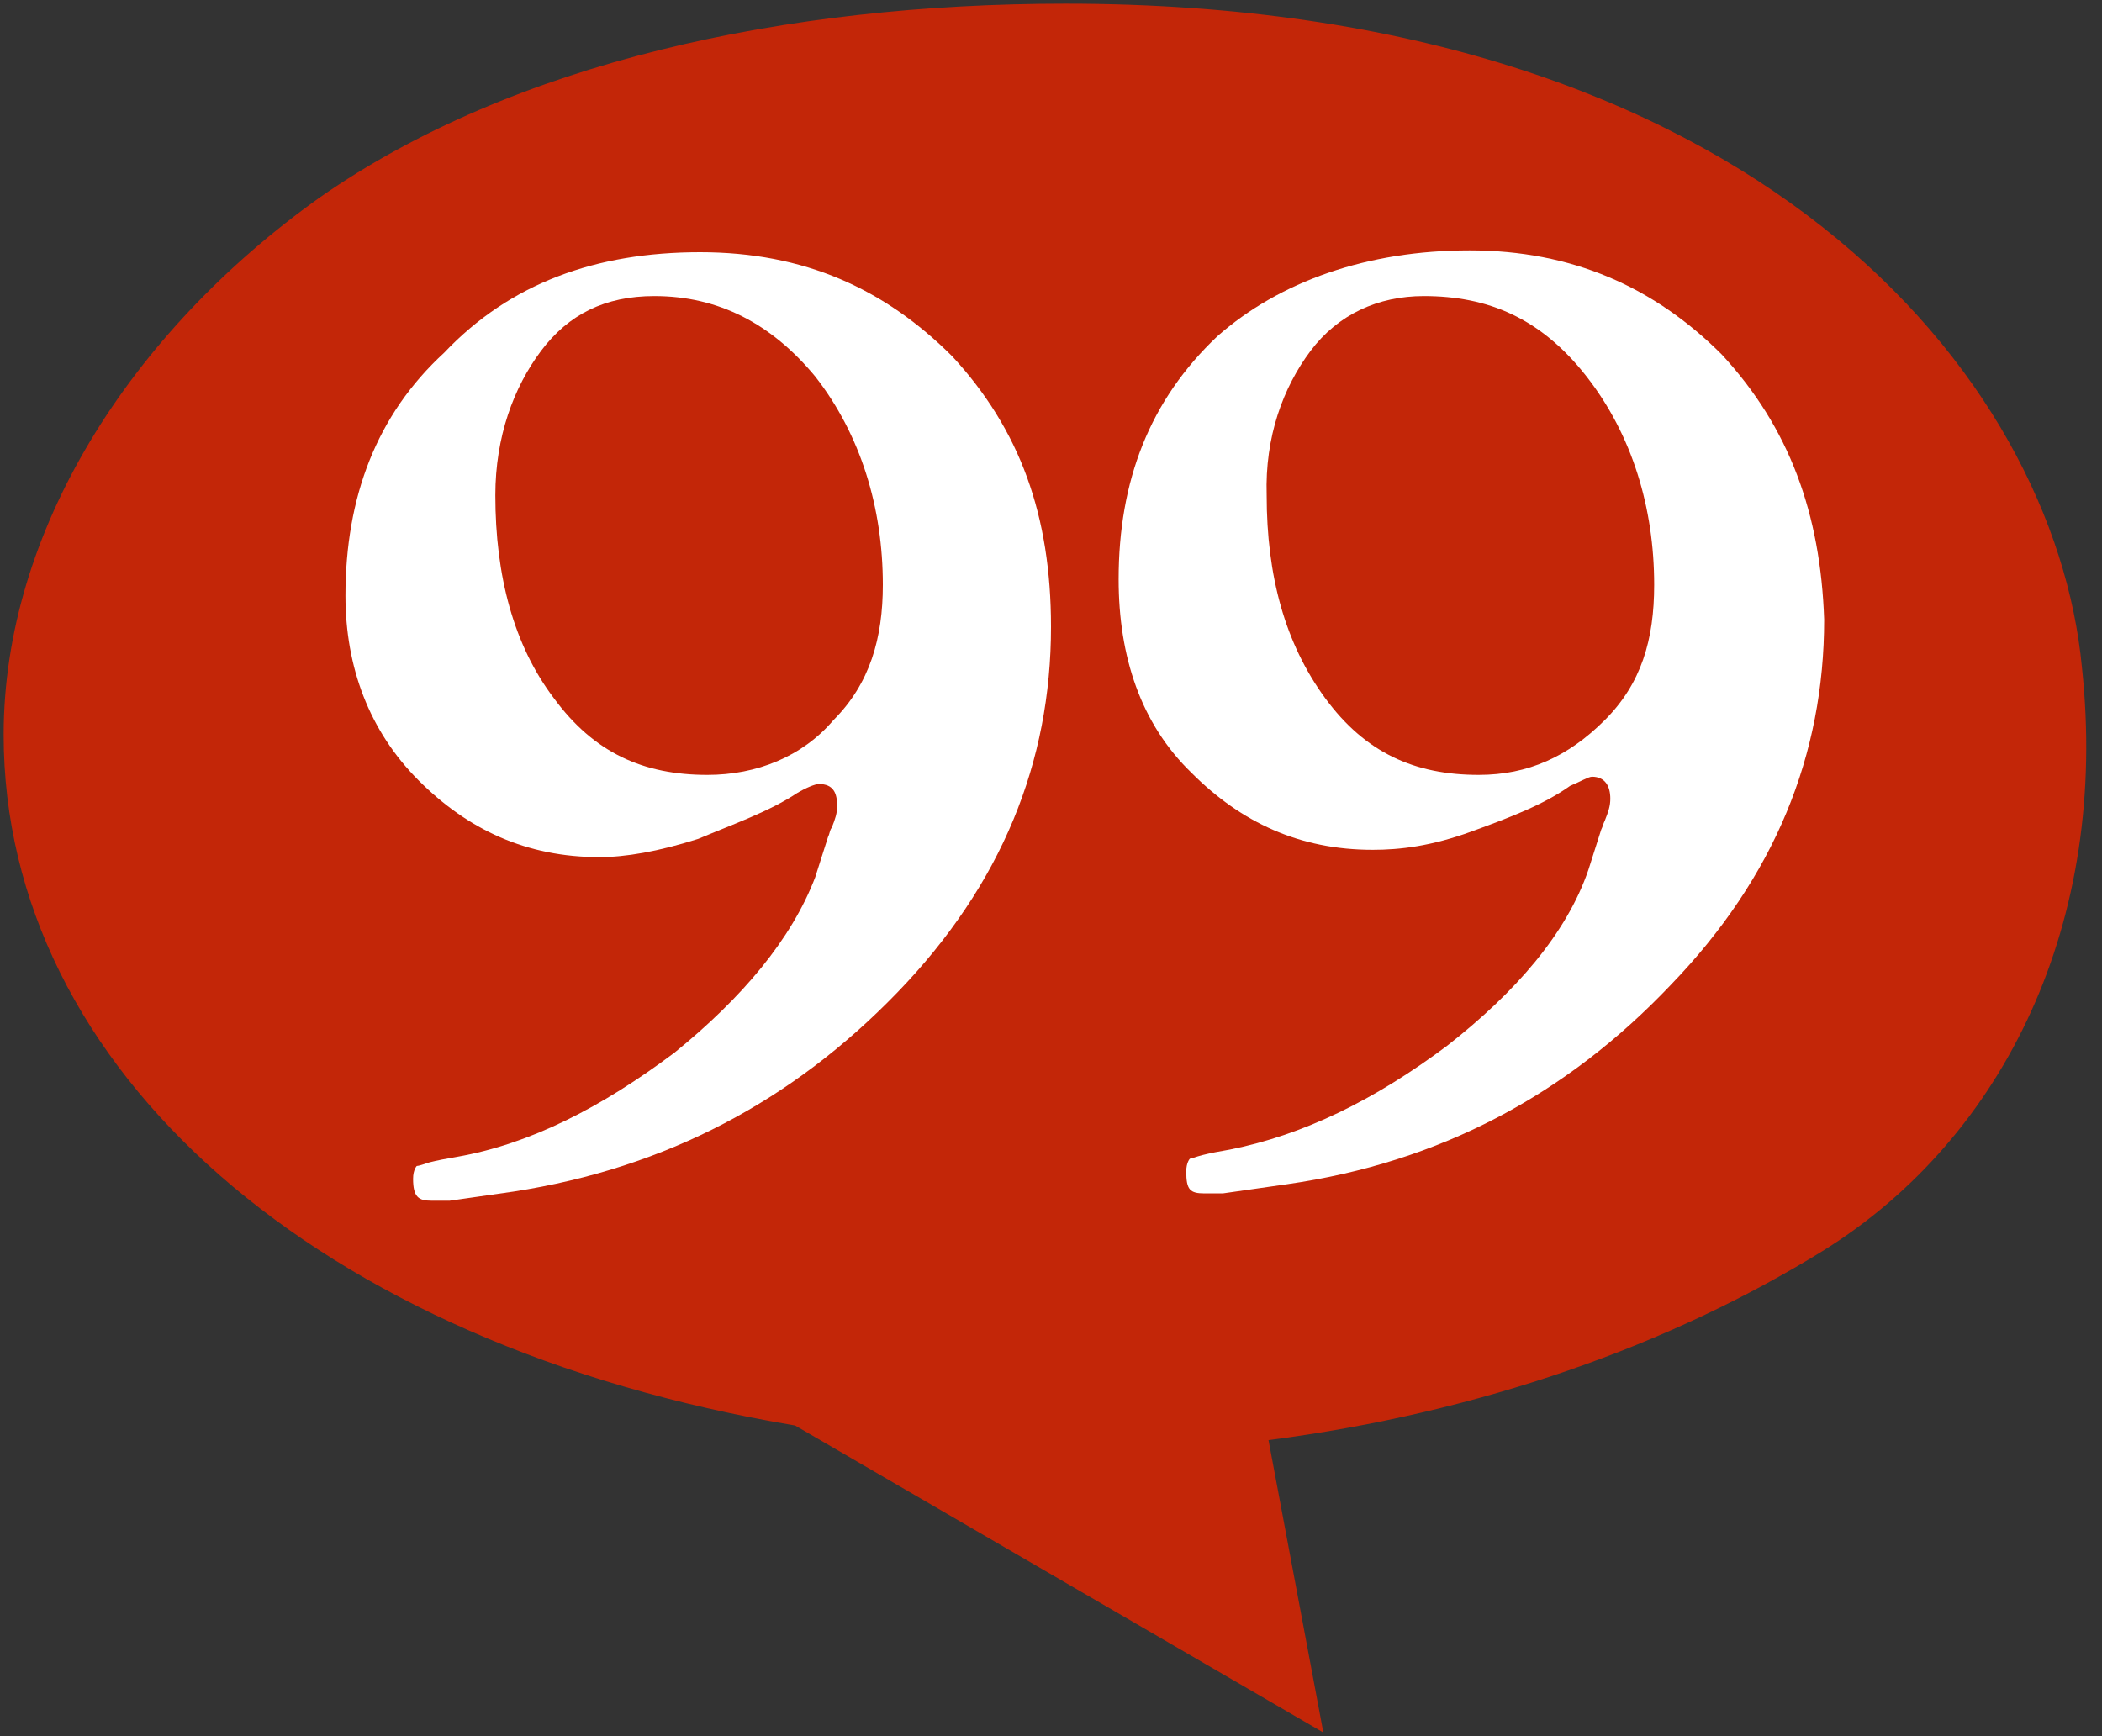
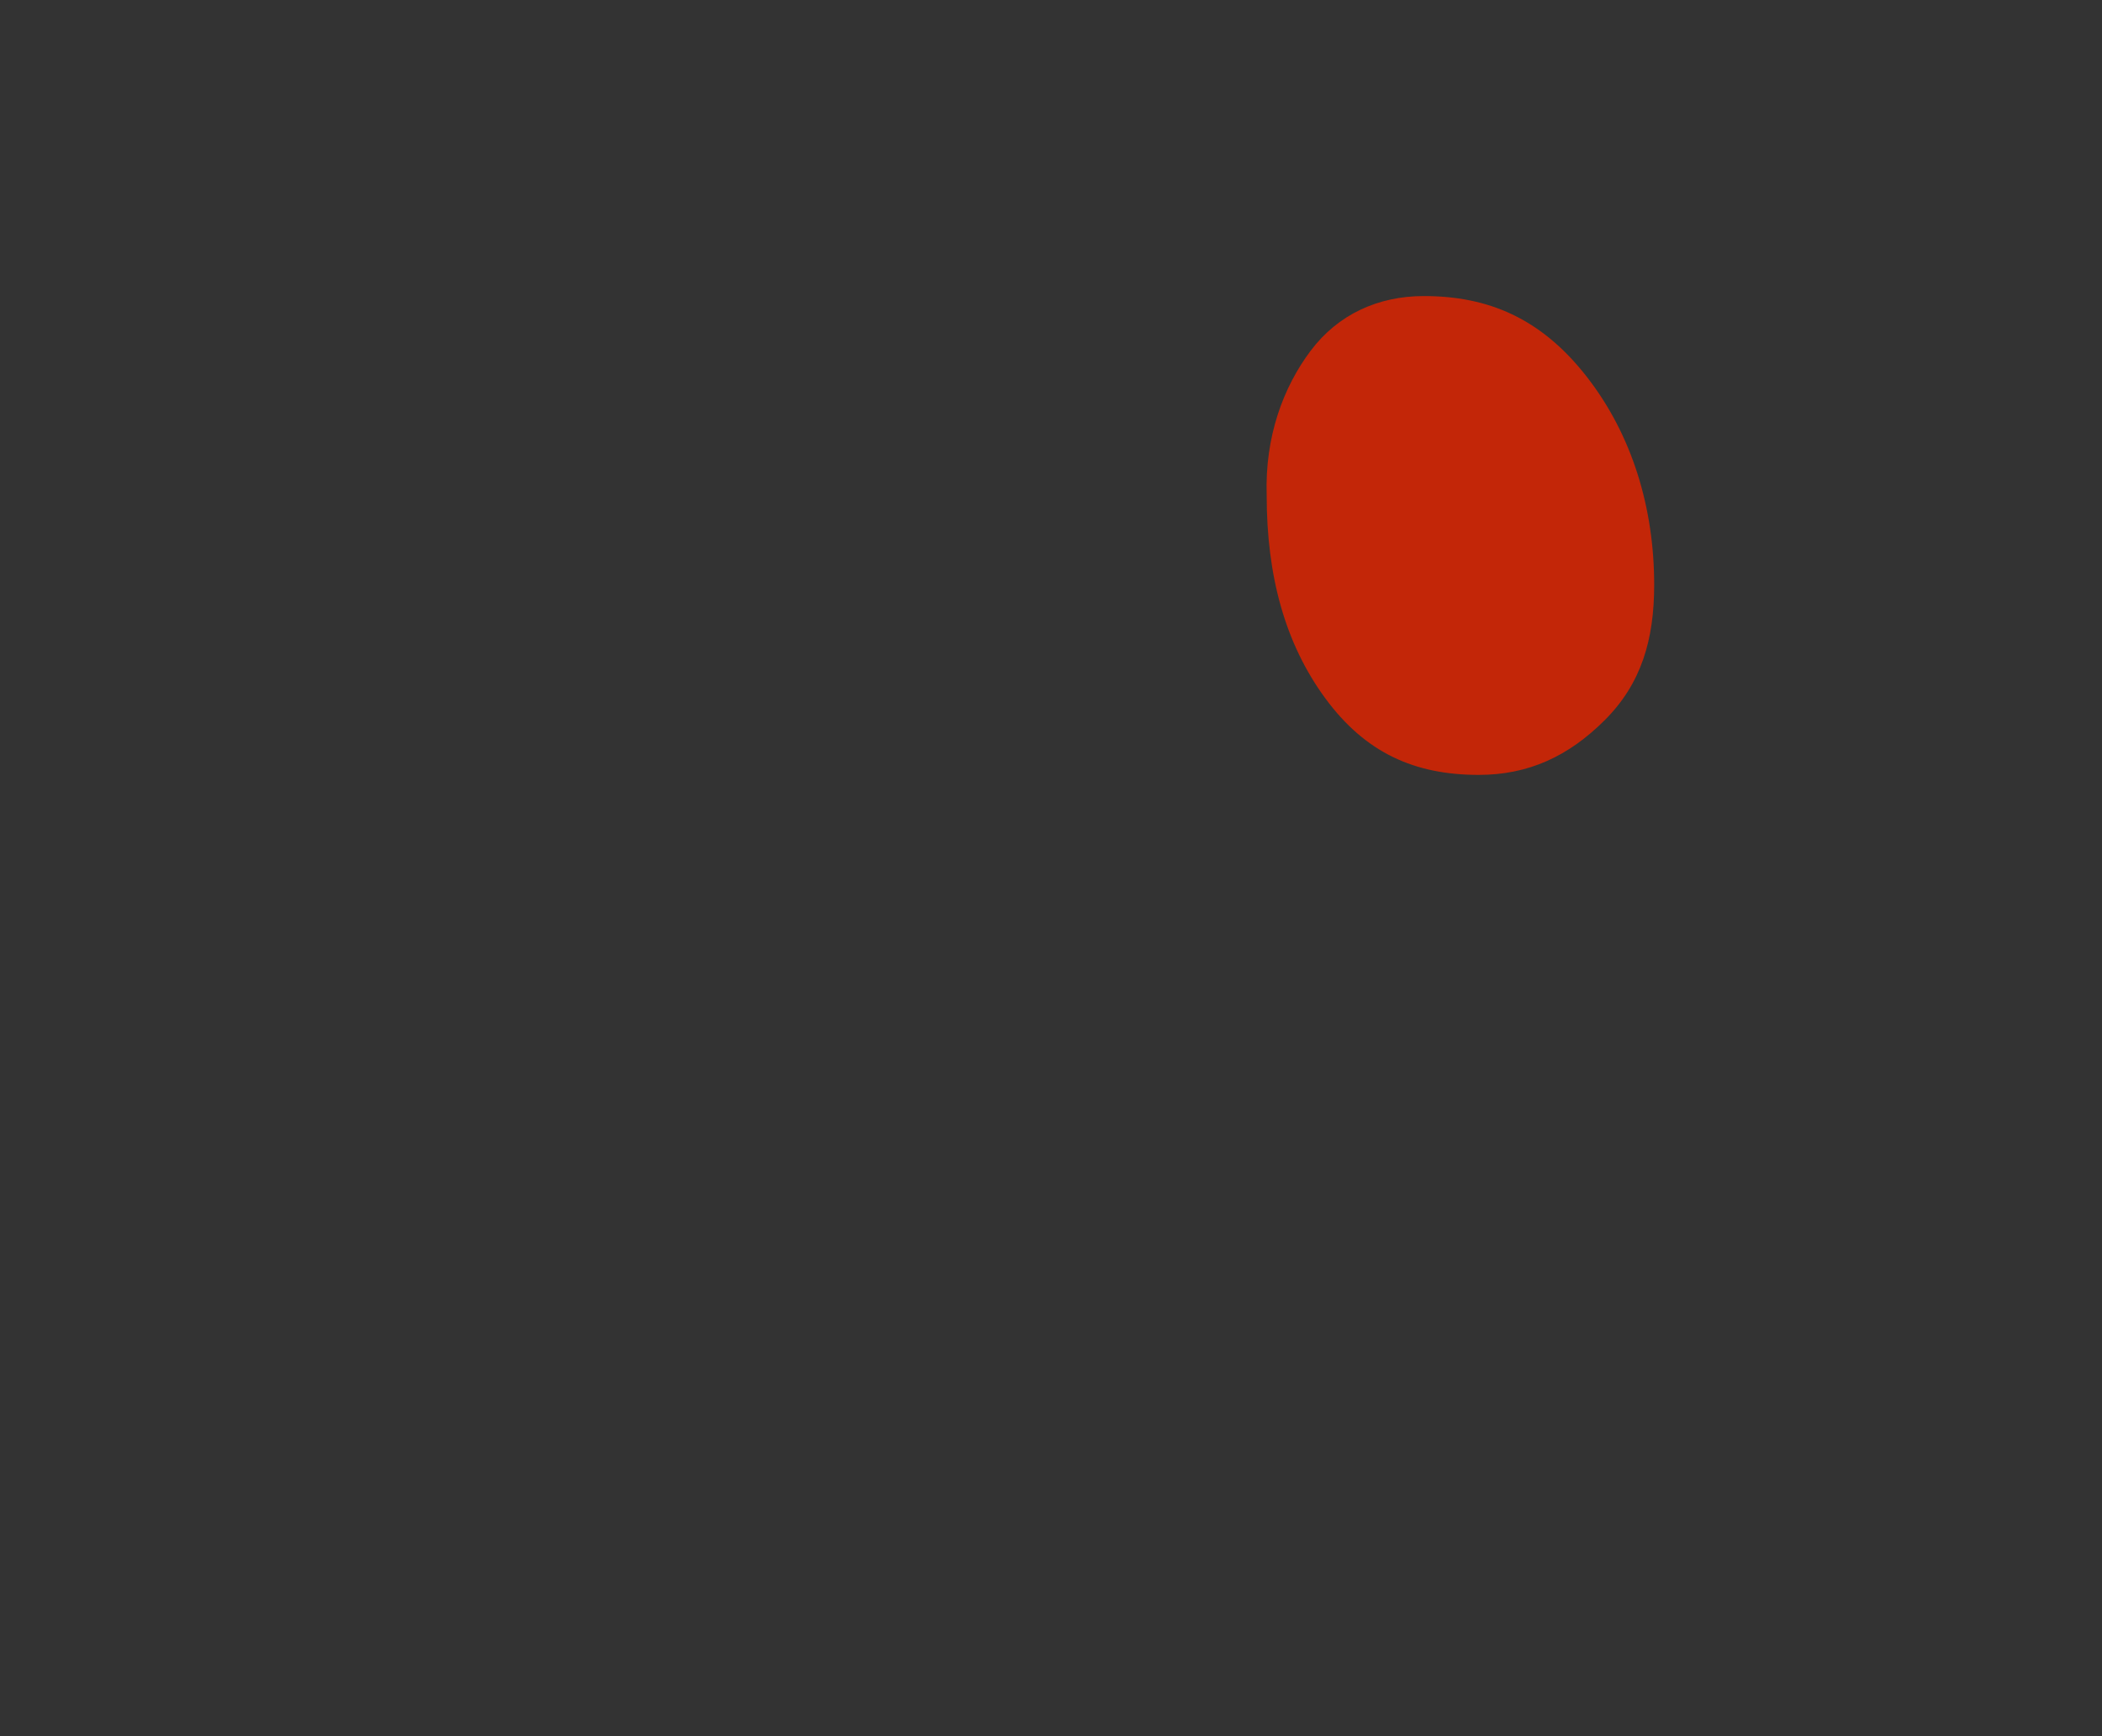
<svg xmlns="http://www.w3.org/2000/svg" width="115" height="95">
  <rect width="100%" height="100%" fill="#333333" stroke="none" />
  <g fill-rule="nonzero" fill="none">
-     <path d="M69.4 78.8c11.6-1.5 22-5.2 30.4-10.4 9.9-6.2 15.6-18 14.1-31.9C112.4 20.7 96.1.2 58.3.2 43 .2 28.1 3.4 17.5 10.8 7.1 18.2.2 29.1.2 40.2.2 58.5 17.3 73.6 43.5 78l28.9 16.8-3-16z" fill="#C32608" />
-     <path d="M38.3 13.8c5.7 0 10.1 2 13.8 5.7 3.7 4 5.4 8.7 5.4 14.8 0 7.4-2.7 14.1-8.4 20s-12.6 9.6-21 10.9l-3.5.5h-1c-.7 0-1-.2-1-1.2 0-.5.2-.7.2-.7.1 0 .4-.1.7-.2.4-.1.9-.2 1.5-.3 4-.7 7.9-2.7 11.9-5.7 3.7-3 6.4-6.2 7.7-9.6l.7-2.2c.1-.2.1-.4.2-.5.2-.5.3-.8.3-1.2 0-.7-.2-1.2-1-1.2-.2 0-.7.2-1.2.5-1.5 1-3.5 1.7-5.4 2.5-2.2.7-4 1-5.4 1-4 0-7.2-1.5-9.9-4.2s-4-6.2-4-10.1c0-5.4 1.7-9.9 5.4-13.3 3.6-3.8 8.3-5.5 14-5.5z" fill="#FFF" />
-     <path d="M35.8 16.2c-2.7 0-4.7 1-6.2 3s-2.5 4.7-2.5 7.9c0 4.4 1 8.2 3.2 11.1 2.2 3 4.9 4.2 8.4 4.2 2.7 0 5.2-1 6.9-3 2-2 2.7-4.5 2.7-7.4 0-4.2-1.2-8.2-3.7-11.4-2.4-2.9-5.3-4.4-8.8-4.4z" fill="#C32608" />
-     <path d="M94.2 19.4c-3.7-3.7-8.2-5.7-13.8-5.7-5.6 0-10.4 1.7-13.8 4.7-3.7 3.5-5.4 7.9-5.4 13.3 0 4.2 1.2 7.9 4 10.6 2.7 2.7 5.9 4.2 9.9 4.2 1.5 0 3.2-.2 5.4-1s4-1.5 5.4-2.5c.5-.2 1-.5 1.2-.5.7 0 1 .5 1 1.2 0 .4-.1.7-.3 1.2-.1.2-.1.3-.2.5l-.7 2.2c-1.2 3.5-4 6.7-7.7 9.6-4 3-7.9 4.9-11.9 5.7-.6.1-1.1.2-1.5.3-.4.1-.6.2-.7.2 0 0-.2.2-.2.7 0 1 .2 1.2 1 1.2h1l3.5-.5c8.4-1.2 15.3-4.9 21-10.9 5.7-5.9 8.4-12.6 8.4-20-.2-5.8-1.9-10.5-5.6-14.5z" fill="#FFF" />
    <path d="M71.7 19.2c1.5-2 3.7-3 6.2-3 3.5 0 6.4 1.2 8.9 4.4s3.7 7.2 3.7 11.4c0 3-.7 5.4-2.7 7.4s-4.2 3-6.9 3c-3.5 0-6.2-1.2-8.4-4.2s-3.2-6.7-3.2-11.1c-.1-3.2.9-5.9 2.4-7.9z" fill="#C32608" />
  </g>
</svg>